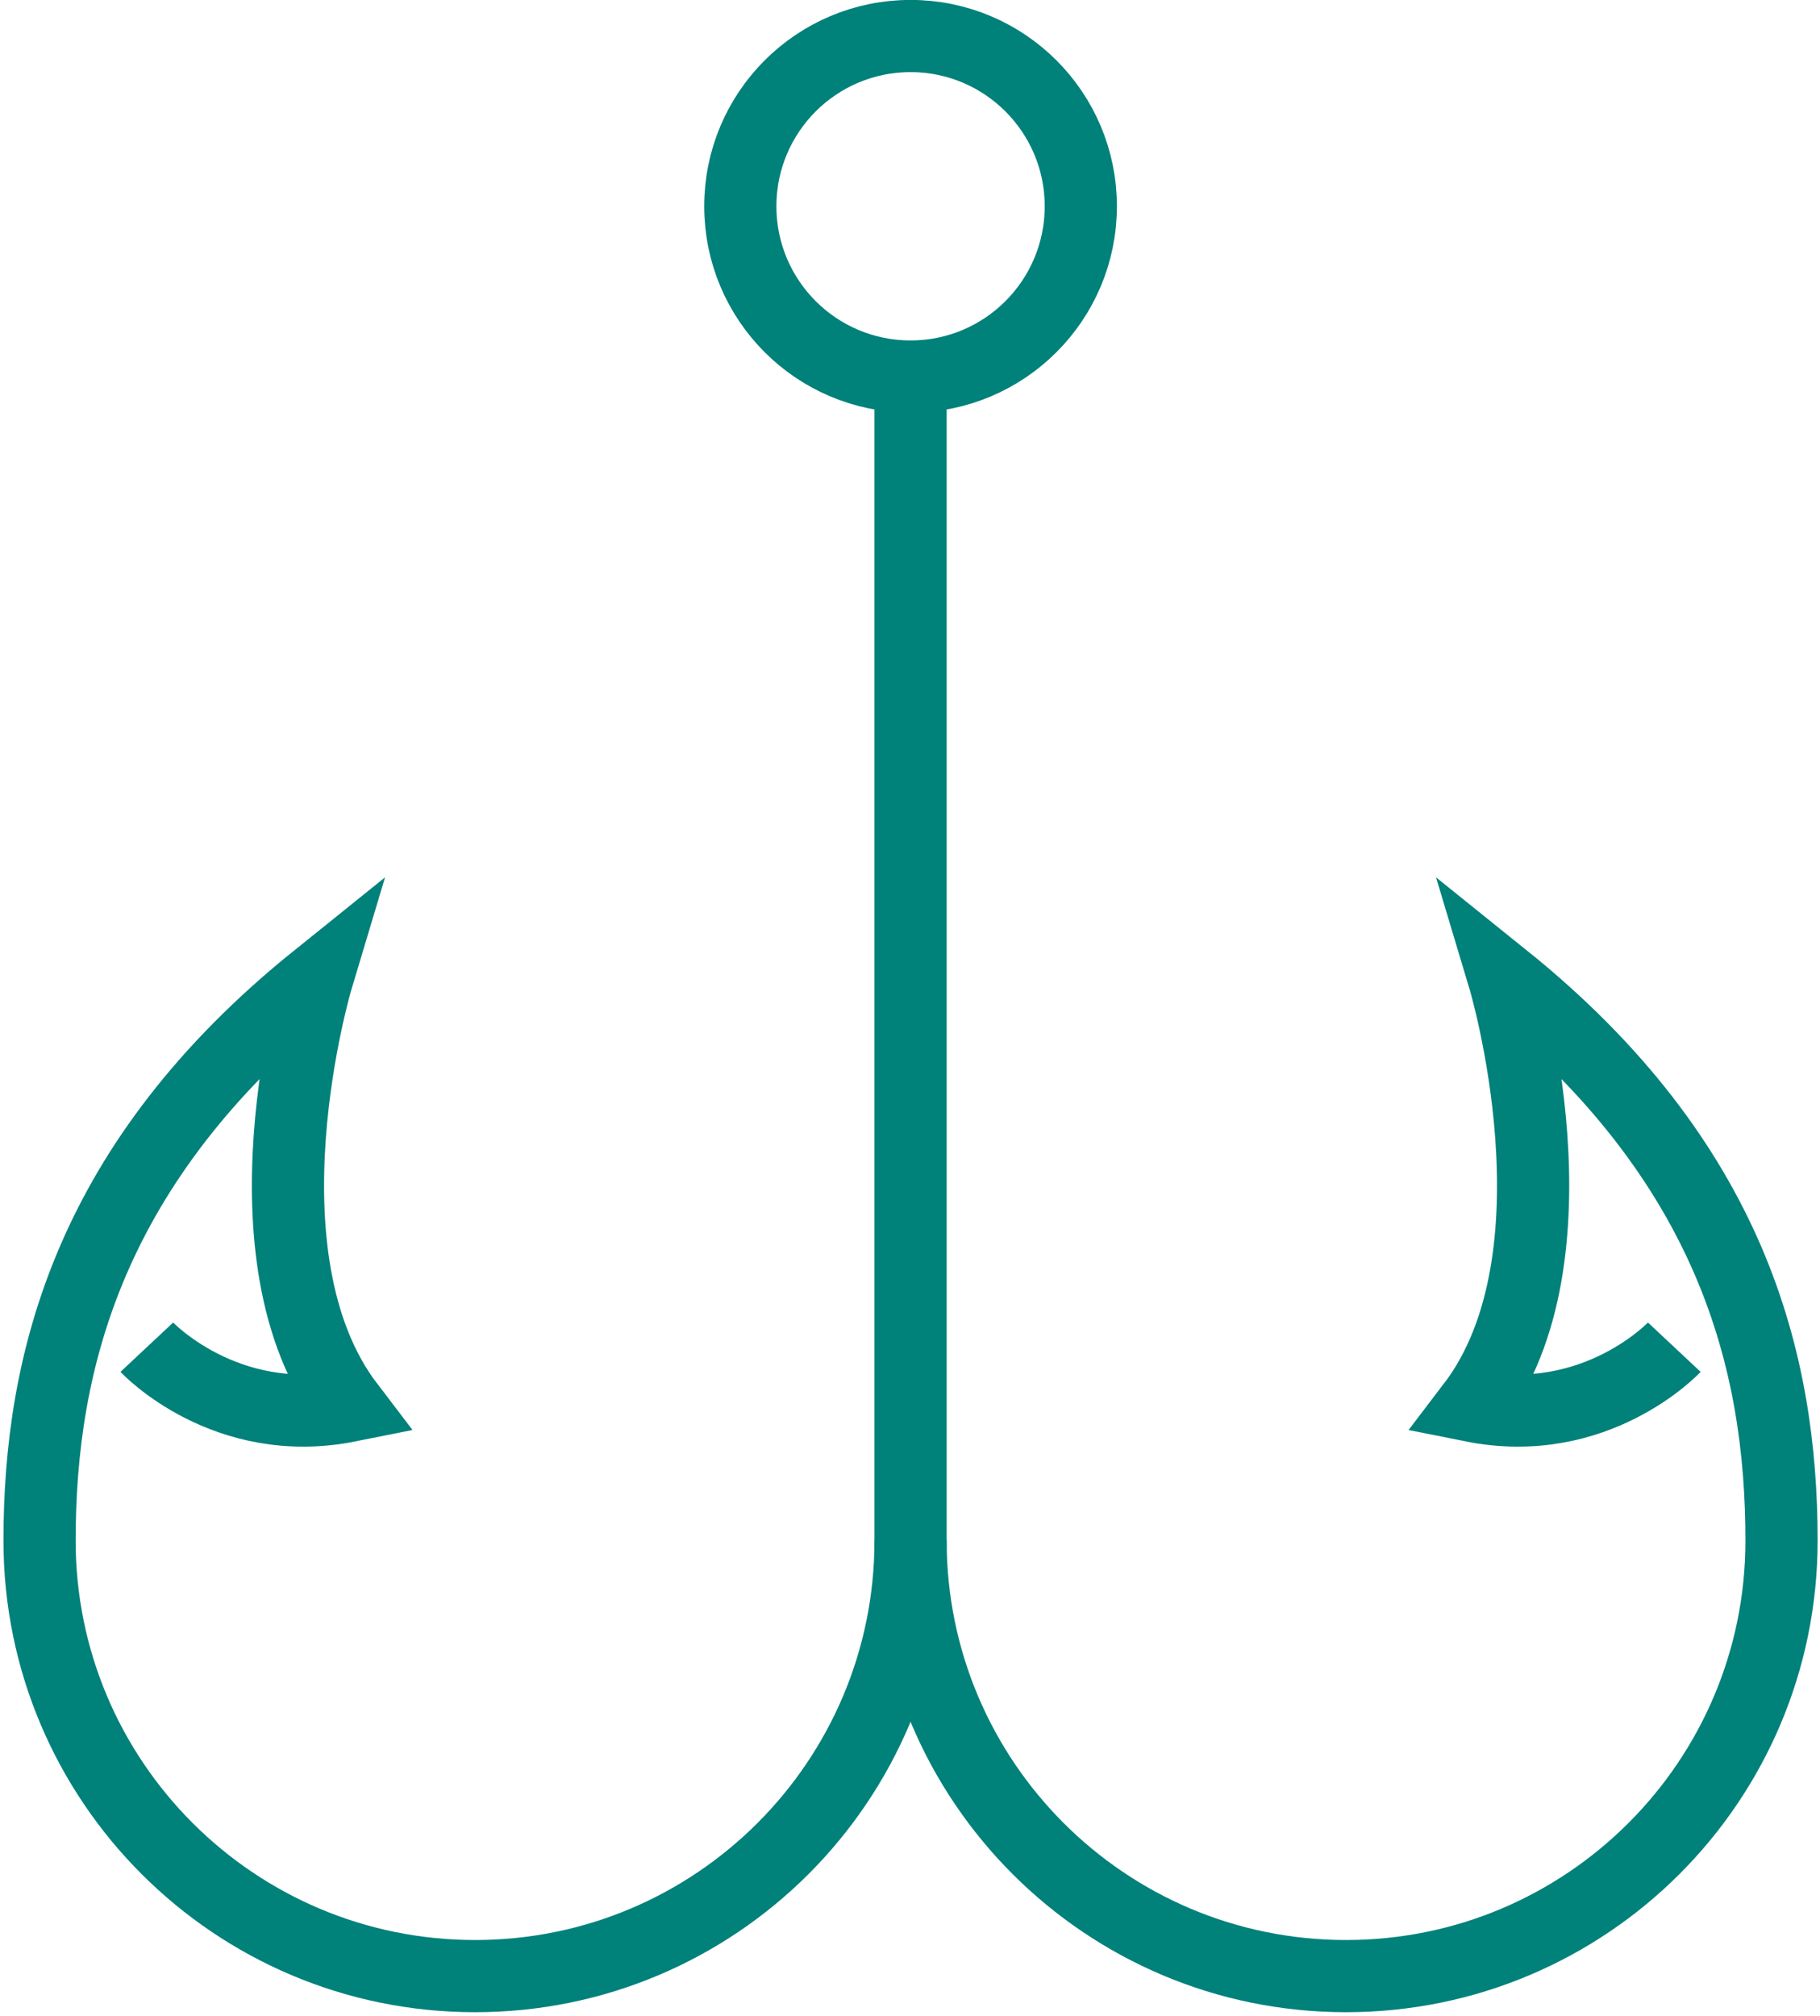
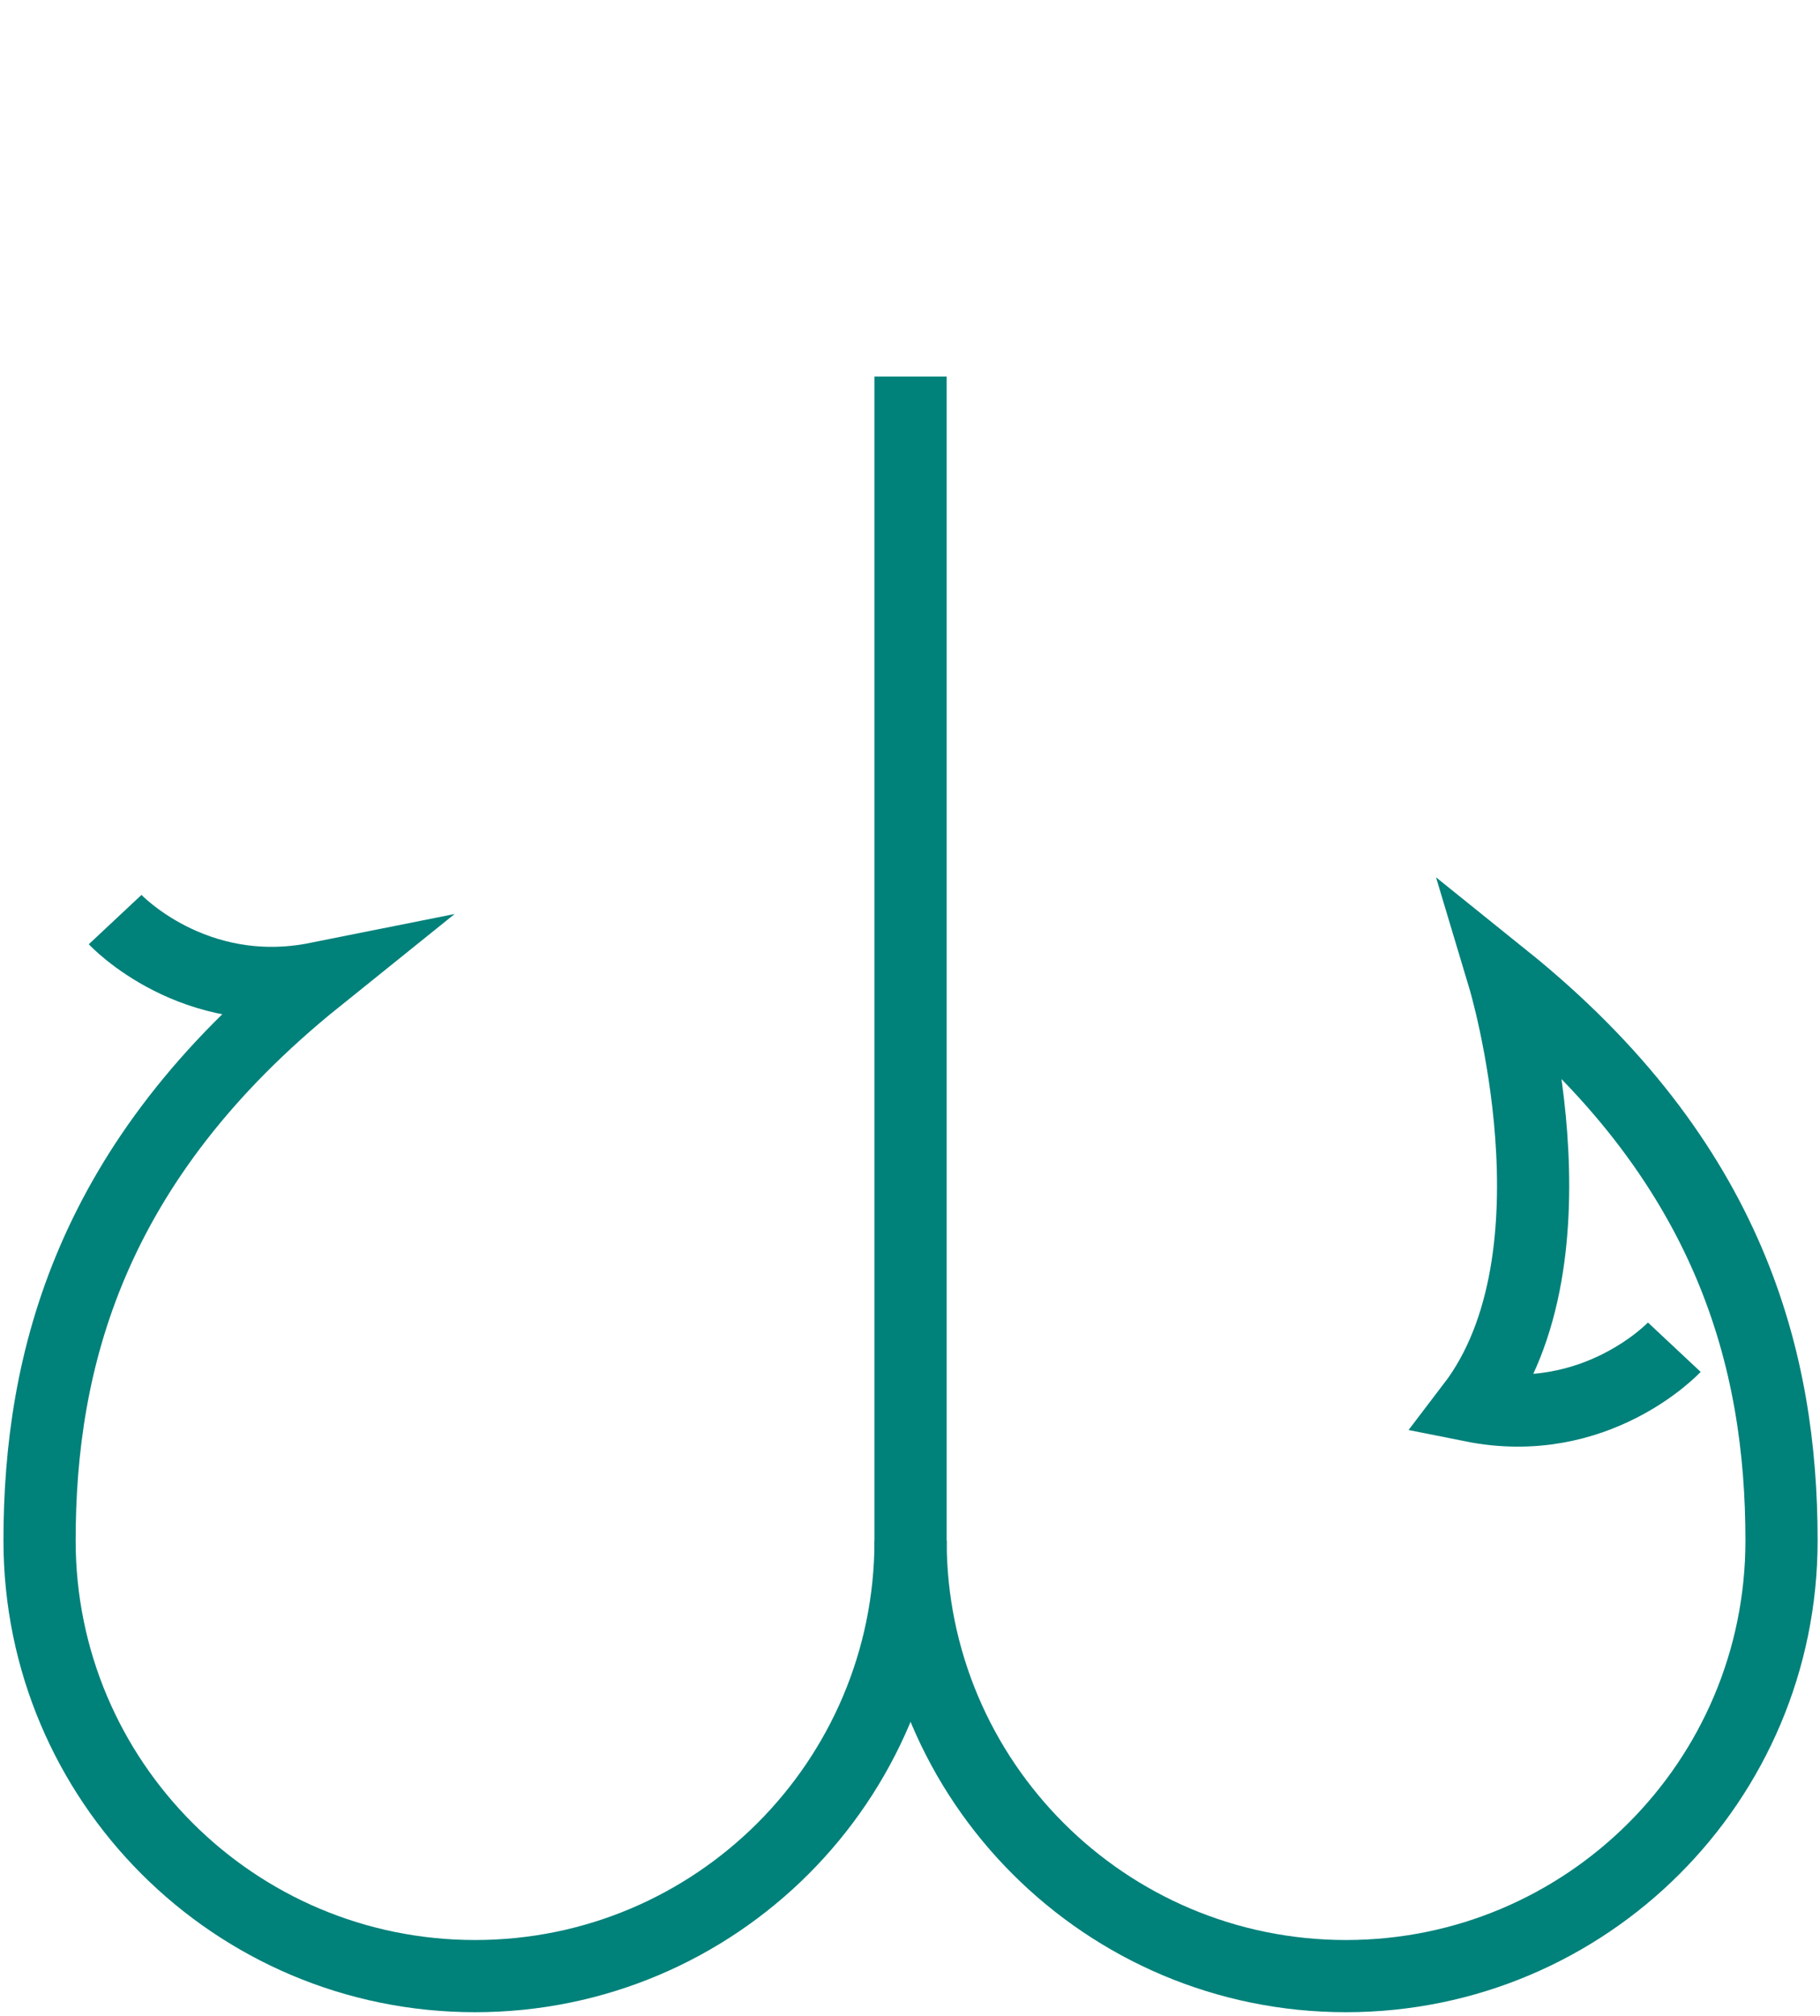
<svg xmlns="http://www.w3.org/2000/svg" version="1.1" id="Layer_1" x="0px" y="0px" width="50.427px" height="55.849px" viewBox="0 0 50.427 55.849" enable-background="new 0 0 50.427 55.849" xml:space="preserve">
-   <circle fill="none" stroke="#00817A" stroke-width="2" stroke-miterlimit="10" cx="25.229" cy="5.715" r="4.717" />
  <line fill="none" stroke="#00817A" stroke-width="2" stroke-miterlimit="10" x1="25.229" y1="10.432" x2="25.229" y2="42.682" />
-   <path fill="none" stroke="#00817A" stroke-width="2" stroke-miterlimit="10" d="M25.229,42.682c0,6.664-5.402,12.066-12.066,12.066  S1.096,49.346,1.096,42.682c0-4.965,1.382-10.504,7.689-15.577c0,0-2.304,7.679,0.878,11.847c-3.428,0.686-5.595-1.628-5.595-1.628" />
+   <path fill="none" stroke="#00817A" stroke-width="2" stroke-miterlimit="10" d="M25.229,42.682c0,6.664-5.402,12.066-12.066,12.066  S1.096,49.346,1.096,42.682c0-4.965,1.382-10.504,7.689-15.577c-3.428,0.686-5.595-1.628-5.595-1.628" />
  <path fill="none" stroke="#00817A" stroke-width="2" stroke-miterlimit="10" d="M25.229,42.682c0,6.664,5.402,12.066,12.065,12.066  c6.664,0,12.067-5.402,12.067-12.066c0-4.965-1.382-10.504-7.689-15.577c0,0,2.304,7.679-0.878,11.847  c3.429,0.686,5.596-1.628,5.596-1.628" />
</svg>